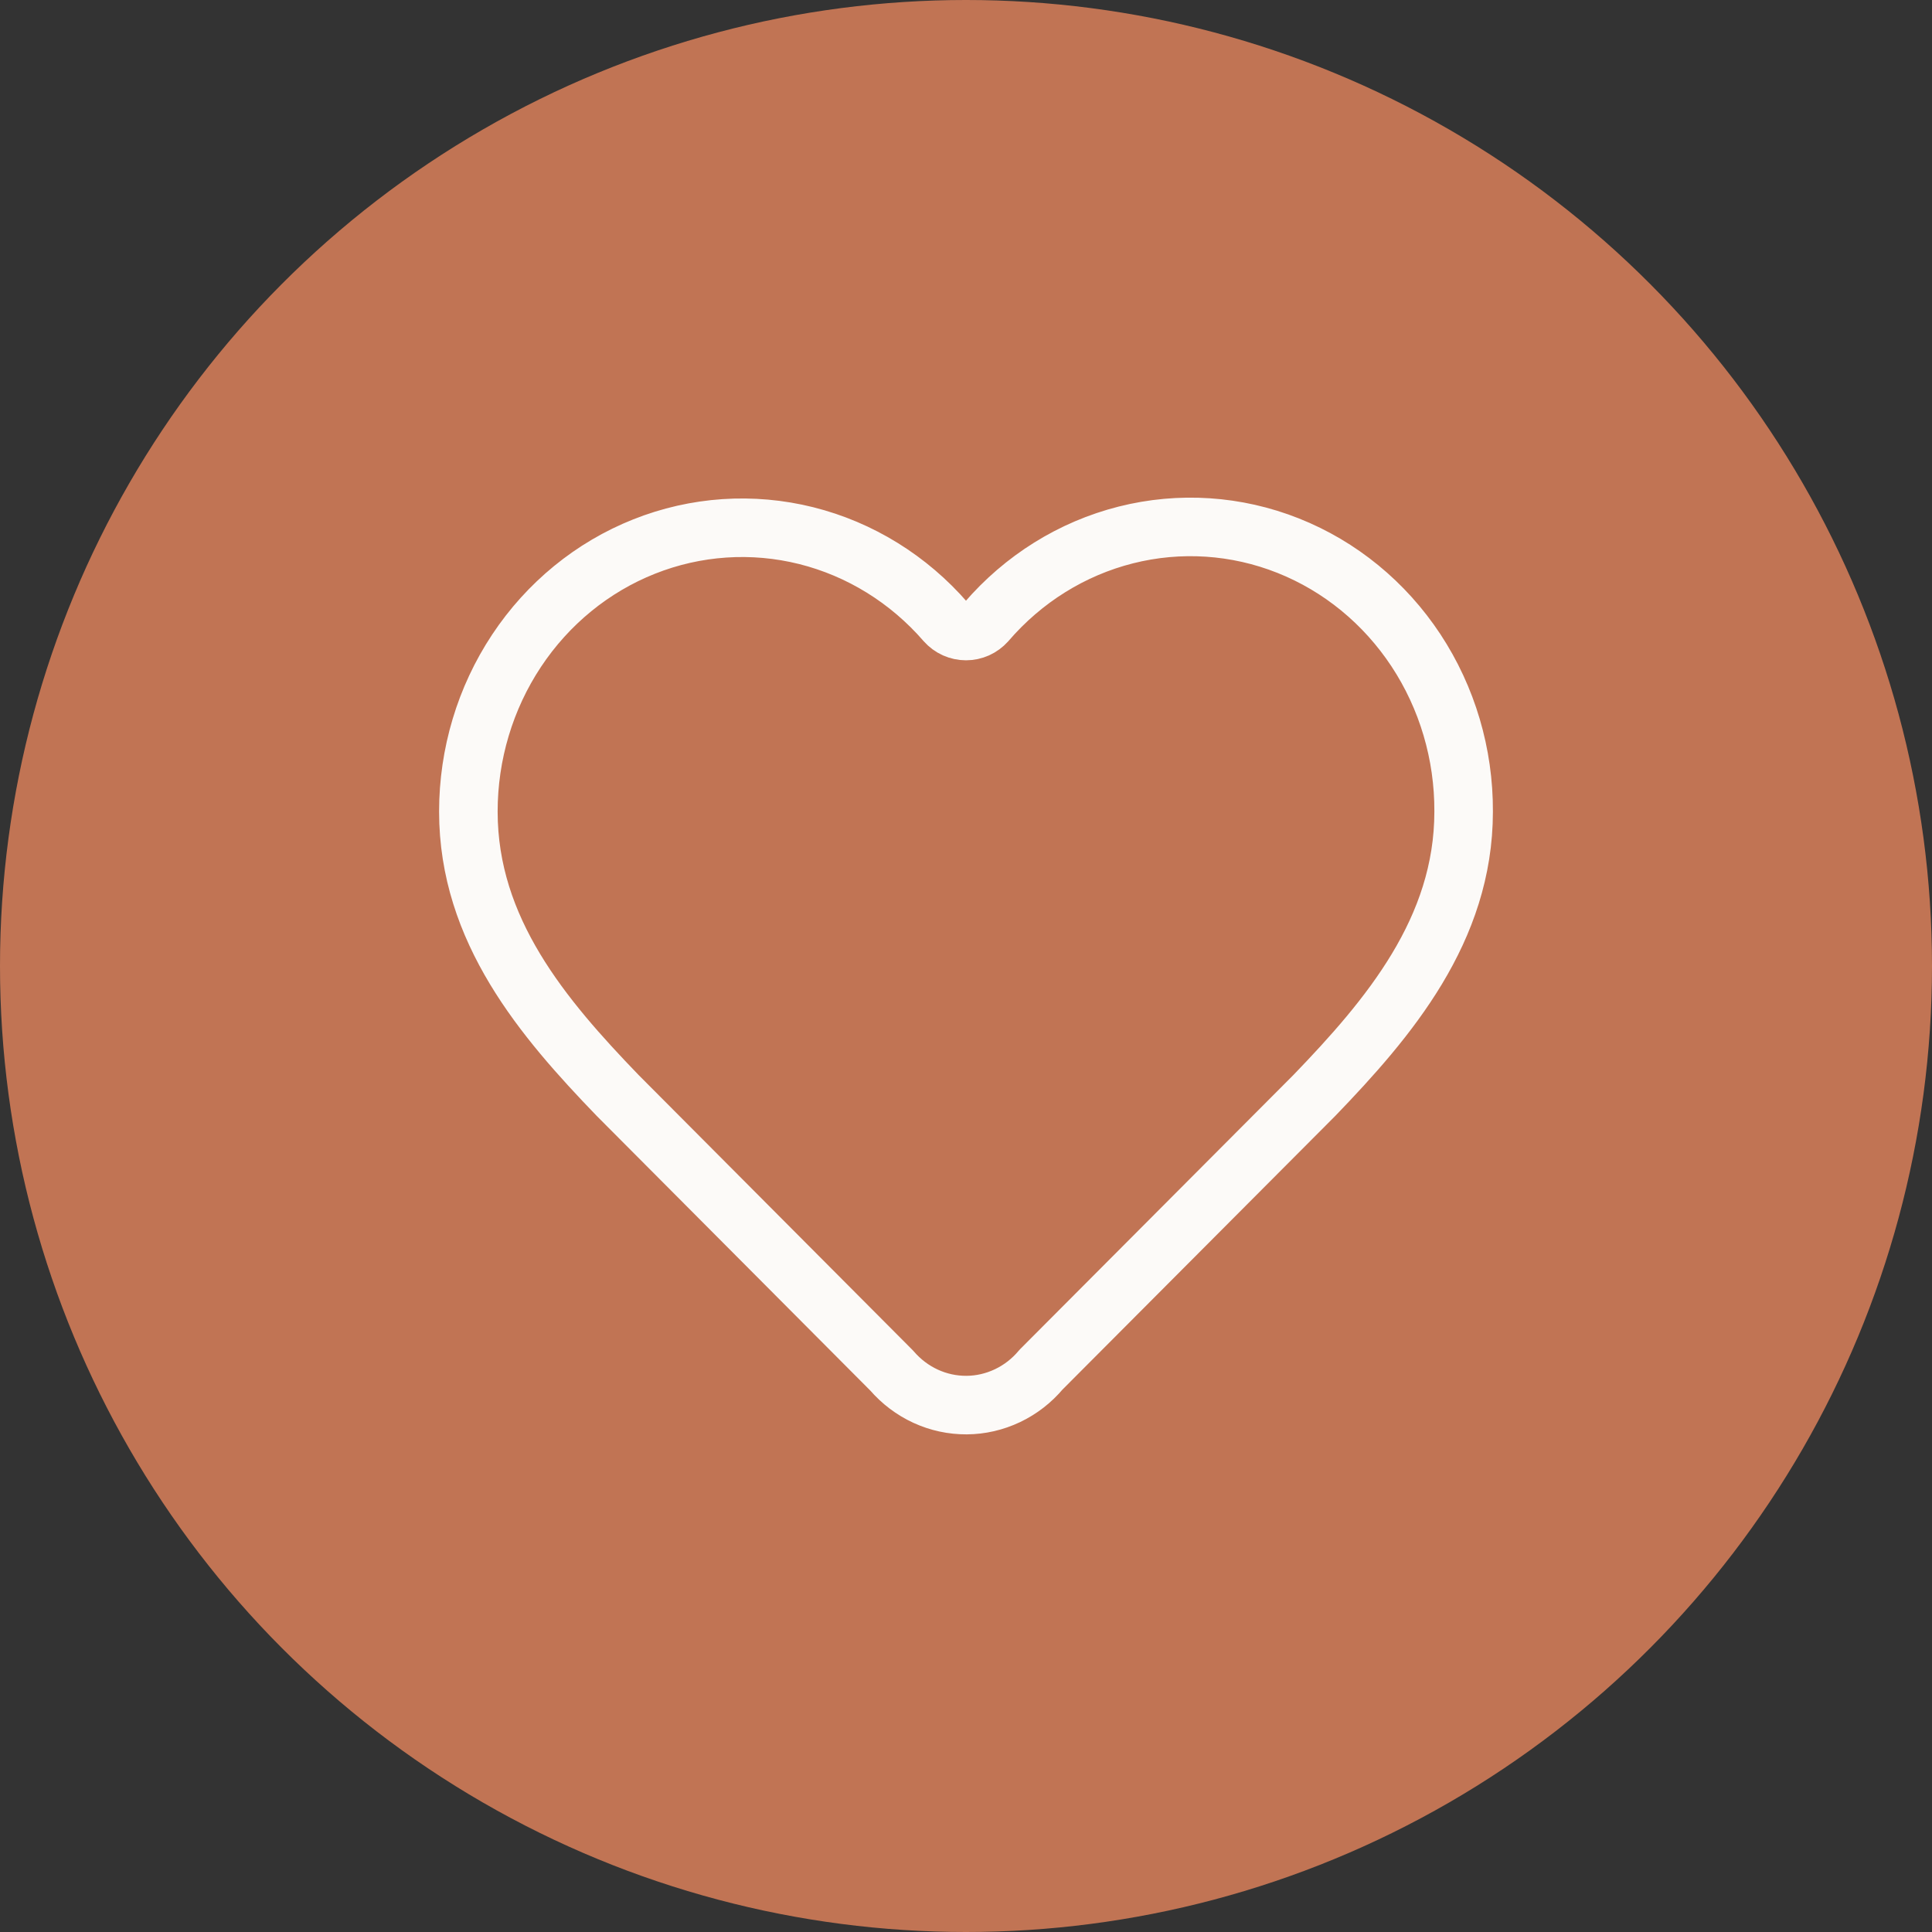
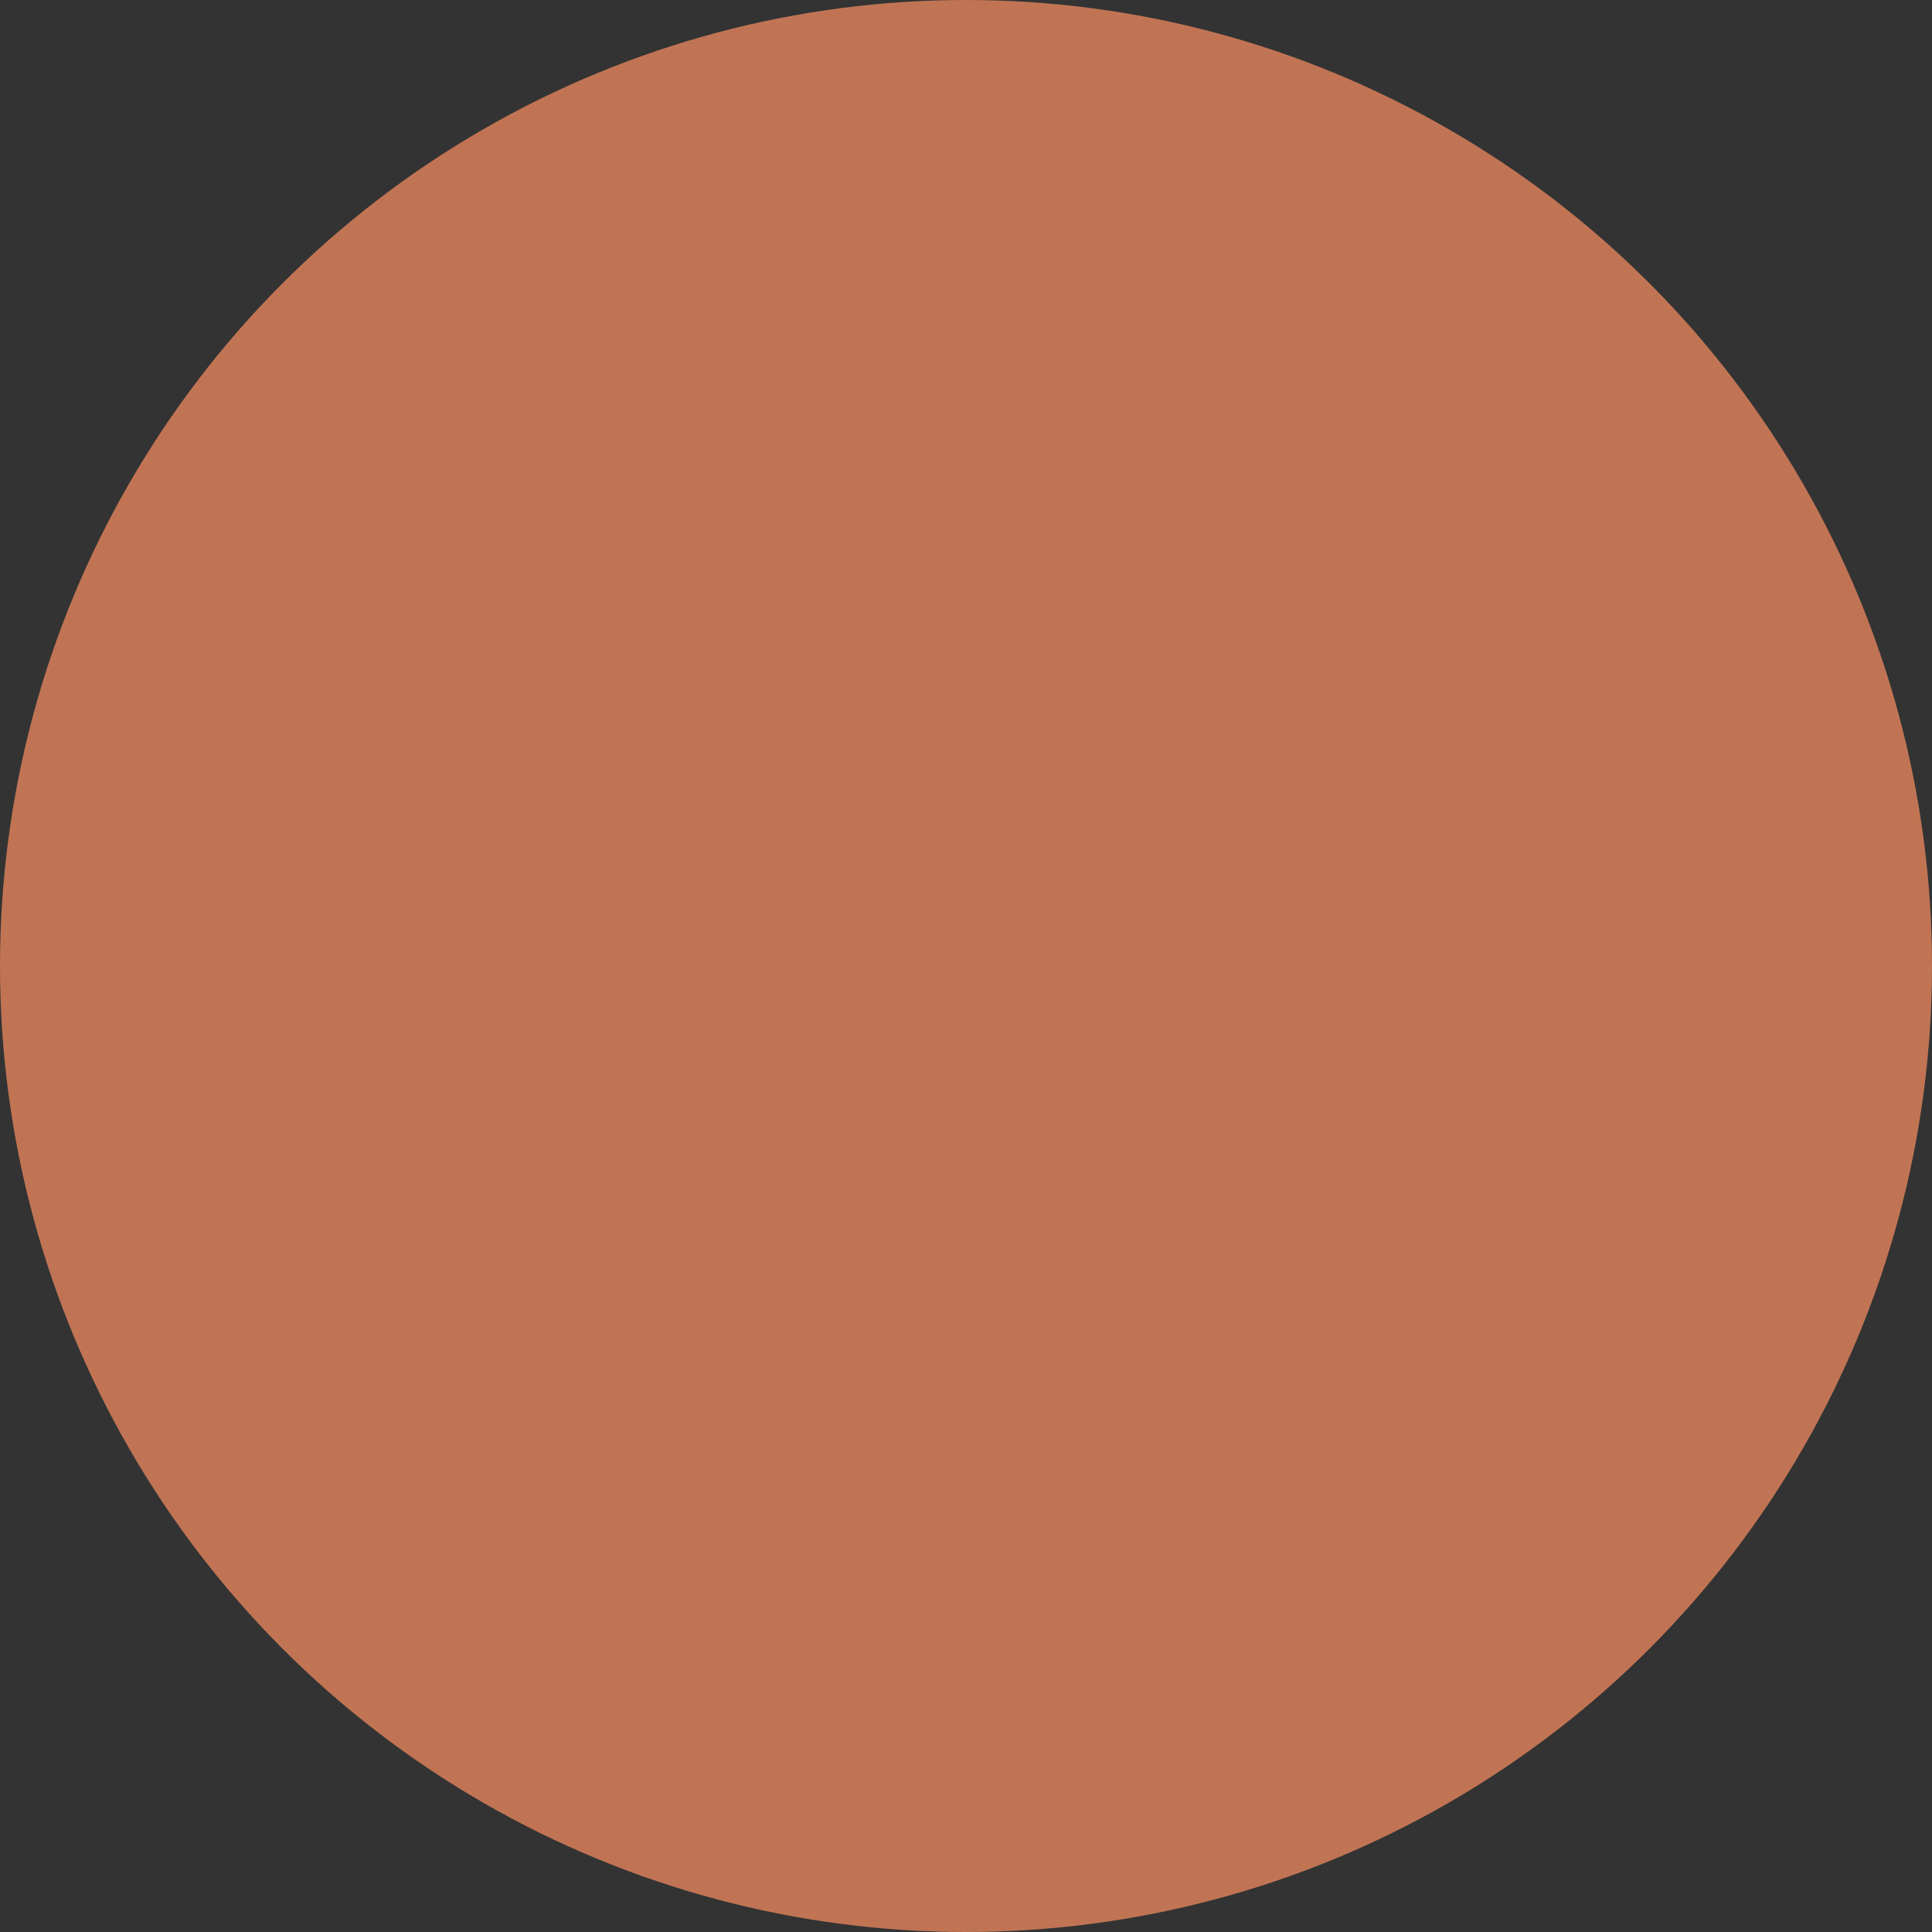
<svg xmlns="http://www.w3.org/2000/svg" width="66" height="66" viewBox="0 0 66 66" fill="none">
  <rect x="0" y="0" width="66" height="66" fill="#333333" stroke="none" />
  <circle cx="33" cy="33" r="33" fill="#C17454" />
-   <path d="M16 27.725C16 25.763 16.574 23.848 17.646 22.231C18.718 20.614 20.237 19.373 22.004 18.671C23.77 17.969 25.7 17.839 27.54 18.298C29.379 18.758 31.04 19.785 32.305 21.244C32.394 21.343 32.501 21.422 32.621 21.476C32.741 21.529 32.87 21.557 33 21.557C33.13 21.557 33.259 21.529 33.379 21.476C33.498 21.422 33.606 21.343 33.695 21.244C34.956 19.776 36.618 18.74 38.46 18.275C40.302 17.81 42.237 17.937 44.007 18.641C45.778 19.345 47.299 20.591 48.37 22.214C49.44 23.837 50.009 25.759 50 27.725C50 31.763 47.45 34.778 44.9 37.422L35.563 46.789C35.247 47.167 34.856 47.47 34.418 47.678C33.979 47.887 33.503 47.997 33.021 48C32.538 48.003 32.061 47.9 31.62 47.697C31.179 47.494 30.785 47.196 30.464 46.823L21.1 37.422C18.55 34.778 16 31.78 16 27.725Z" stroke="#FCFAF8" stroke-width="2" stroke-linecap="round" stroke-linejoin="round" />
</svg>